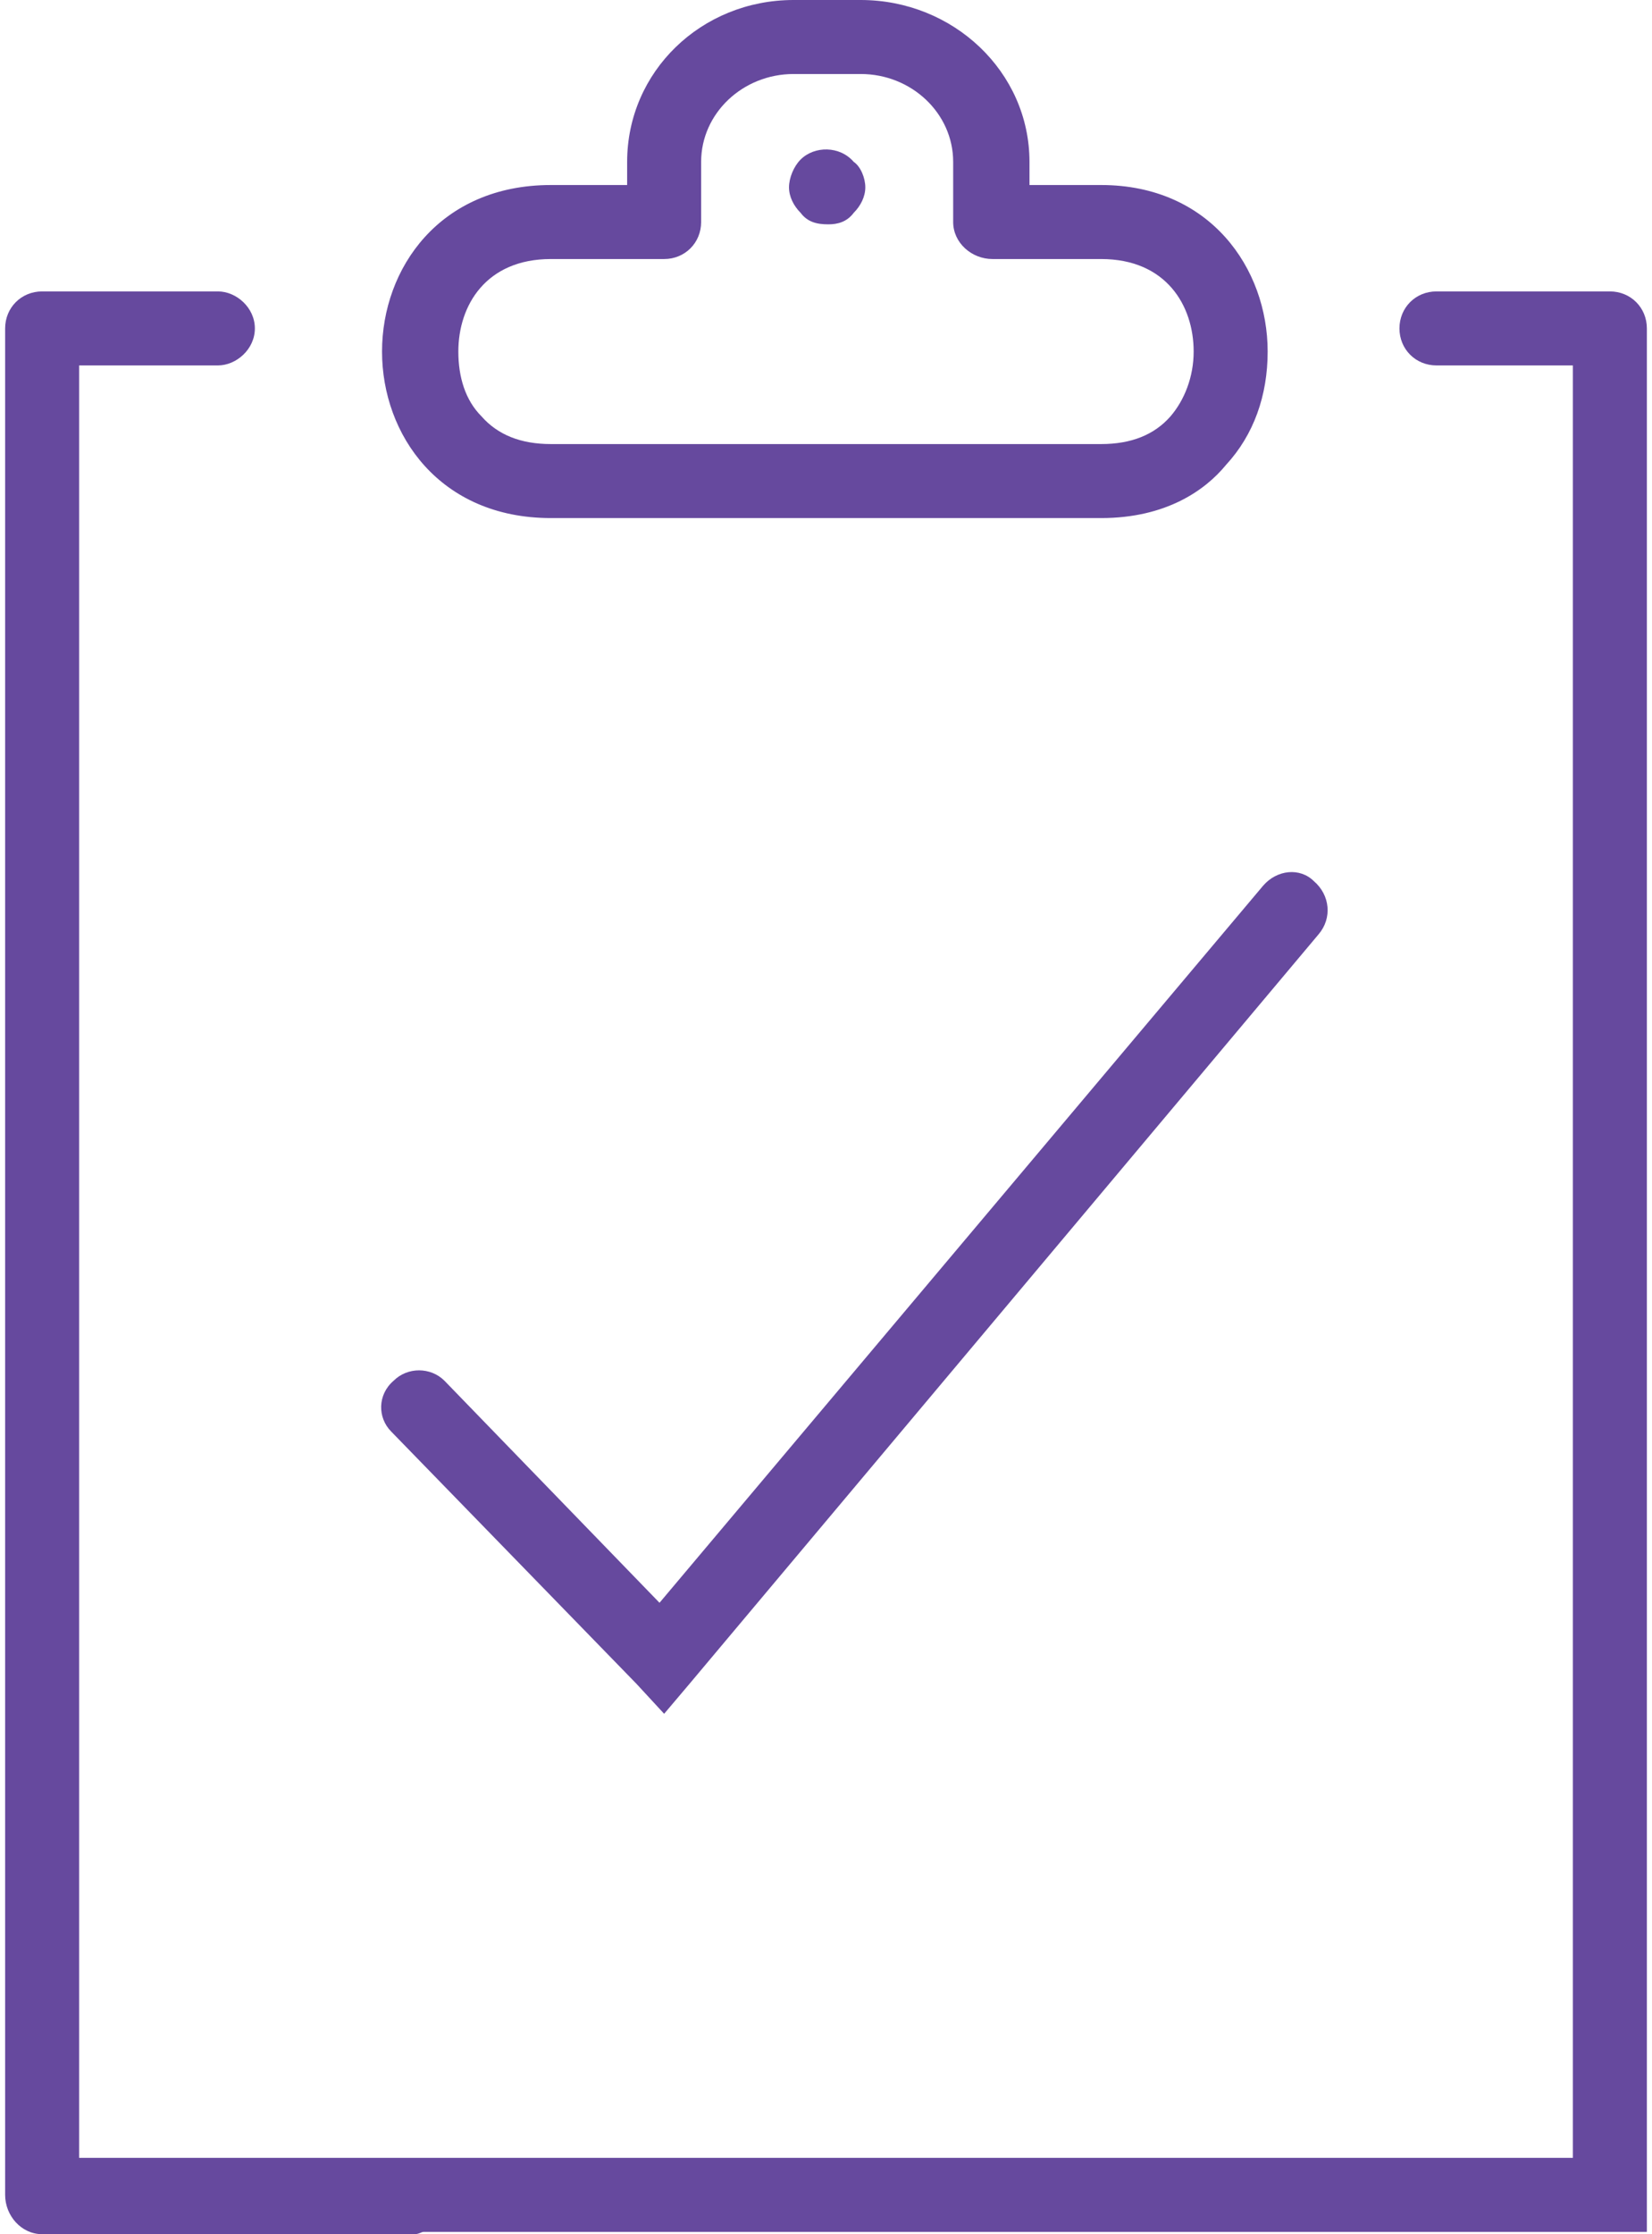
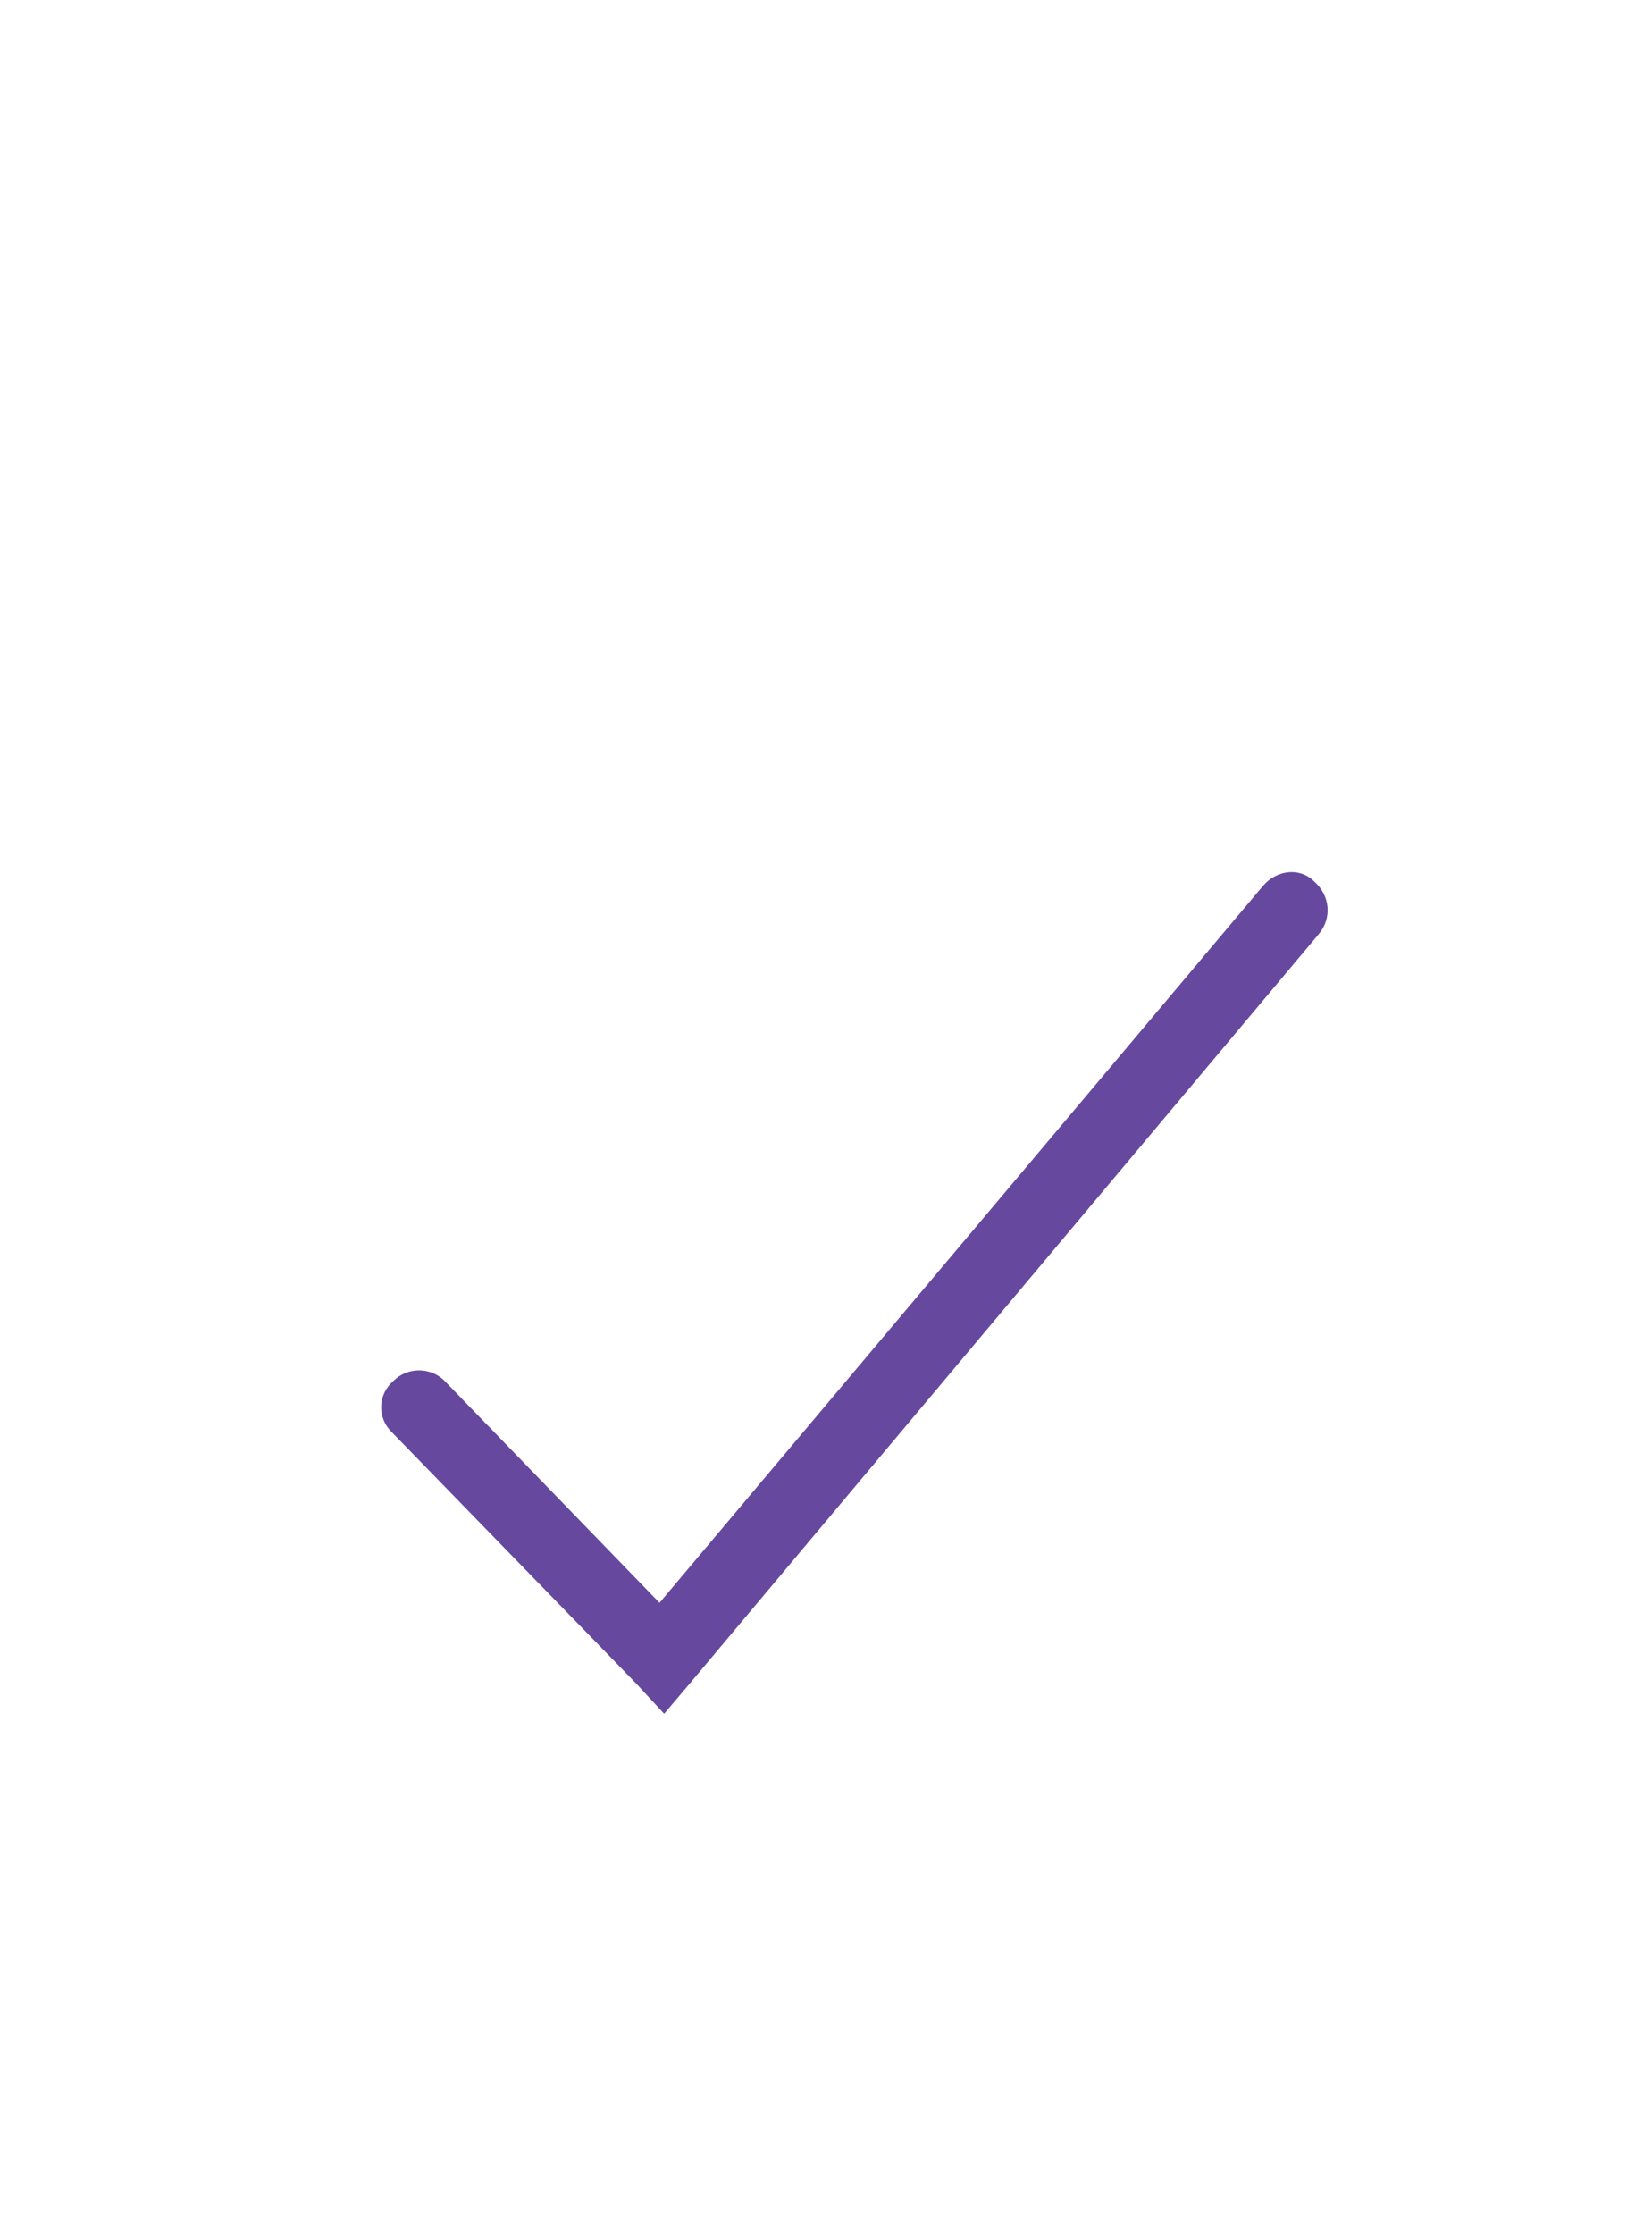
<svg xmlns="http://www.w3.org/2000/svg" width="71" height="96" viewBox="0 0 710 966" shape-rendering="geometricPrecision" text-rendering="geometricPrecision" image-rendering="optimizeQuality" fill-rule="evenodd" clip-rule="evenodd">
  <defs>
    <style>.fil1{fill:none}.fil0{fill:#66499e;fill-rule:nonzero}</style>
  </defs>
  <g id="Layer_x0020_1">
    <g id="_1024841104">
-       <path class="fil0" d="M206 180c-7-7-10-17-10-28 0-20 12-40 40-40h49c9 0 16-7 16-16V70c0-21 18-38 40-38h29c22 0 40 17 40 38v26c0 9 8 16 17 16h47c28 0 40 20 40 40 0 11-4 21-10 28-7 8-17 12-30 12H236c-13 0-23-4-30-12zm-51 753h523V158h-59c-9 0-16-7-16-16s7-16 16-16h75c9 0 16 7 16 16v823H181c-1 0-2 1-4 1H16c-9 0-16-8-16-17V142c0-9 7-16 16-16h76c8 0 16 7 16 16s-8 16-16 16H32v775h123zM344 69c-3 3-5 8-5 12s2 8 5 11c3 4 7 5 12 5 4 0 8-1 11-5 3-3 5-7 5-11s-2-9-5-11c-6-7-17-7-23-1zm184 132c12-13 18-30 18-49 0-36-25-72-72-72h-31V70c0-39-33-70-73-70h-29c-40 0-72 31-72 70v10h-33c-48 0-73 36-73 72s25 72 73 72h238c28 0 45-12 54-23z" />
-       <path class="fil1" d="M179 608l105 109 272-324" />
      <path class="fil0" d="M167 619c-6-6-6-16 1-22 6-6 16-6 22 0l93 96 261-310c6-7 16-8 22-2 7 6 8 16 2 23L296 728l-11 13-12-13-106-109z" />
    </g>
  </g>
</svg>